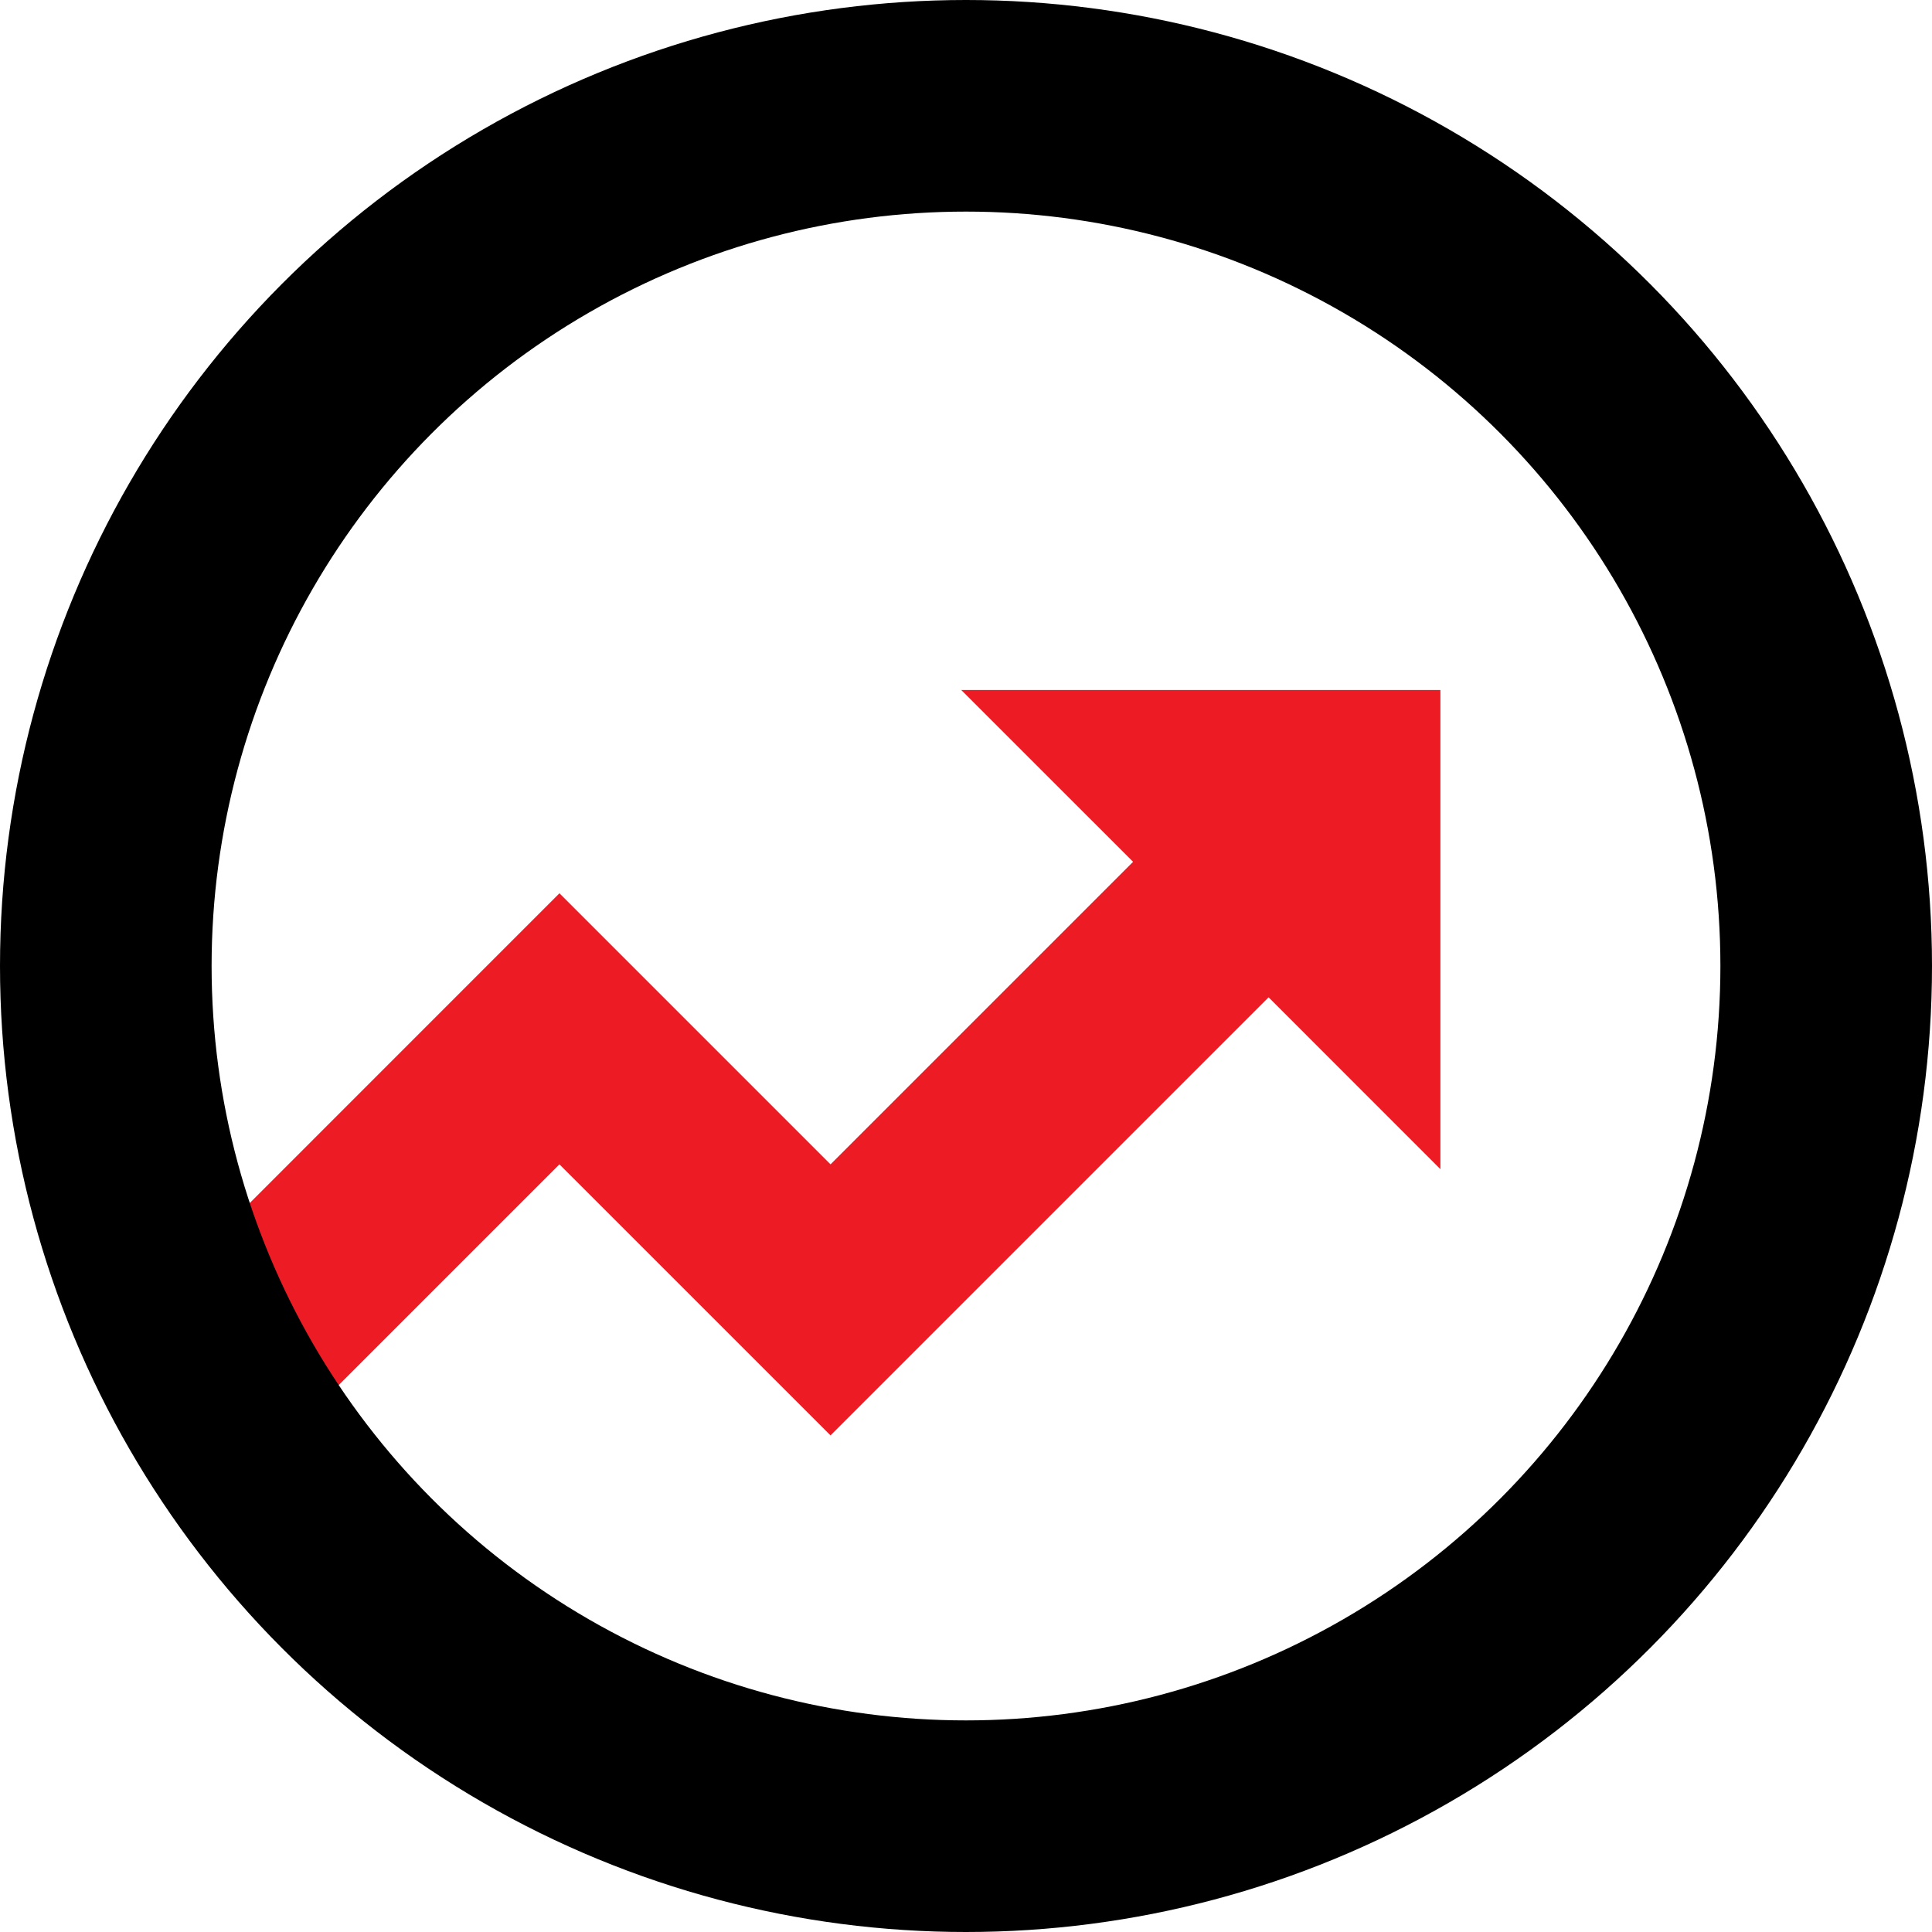
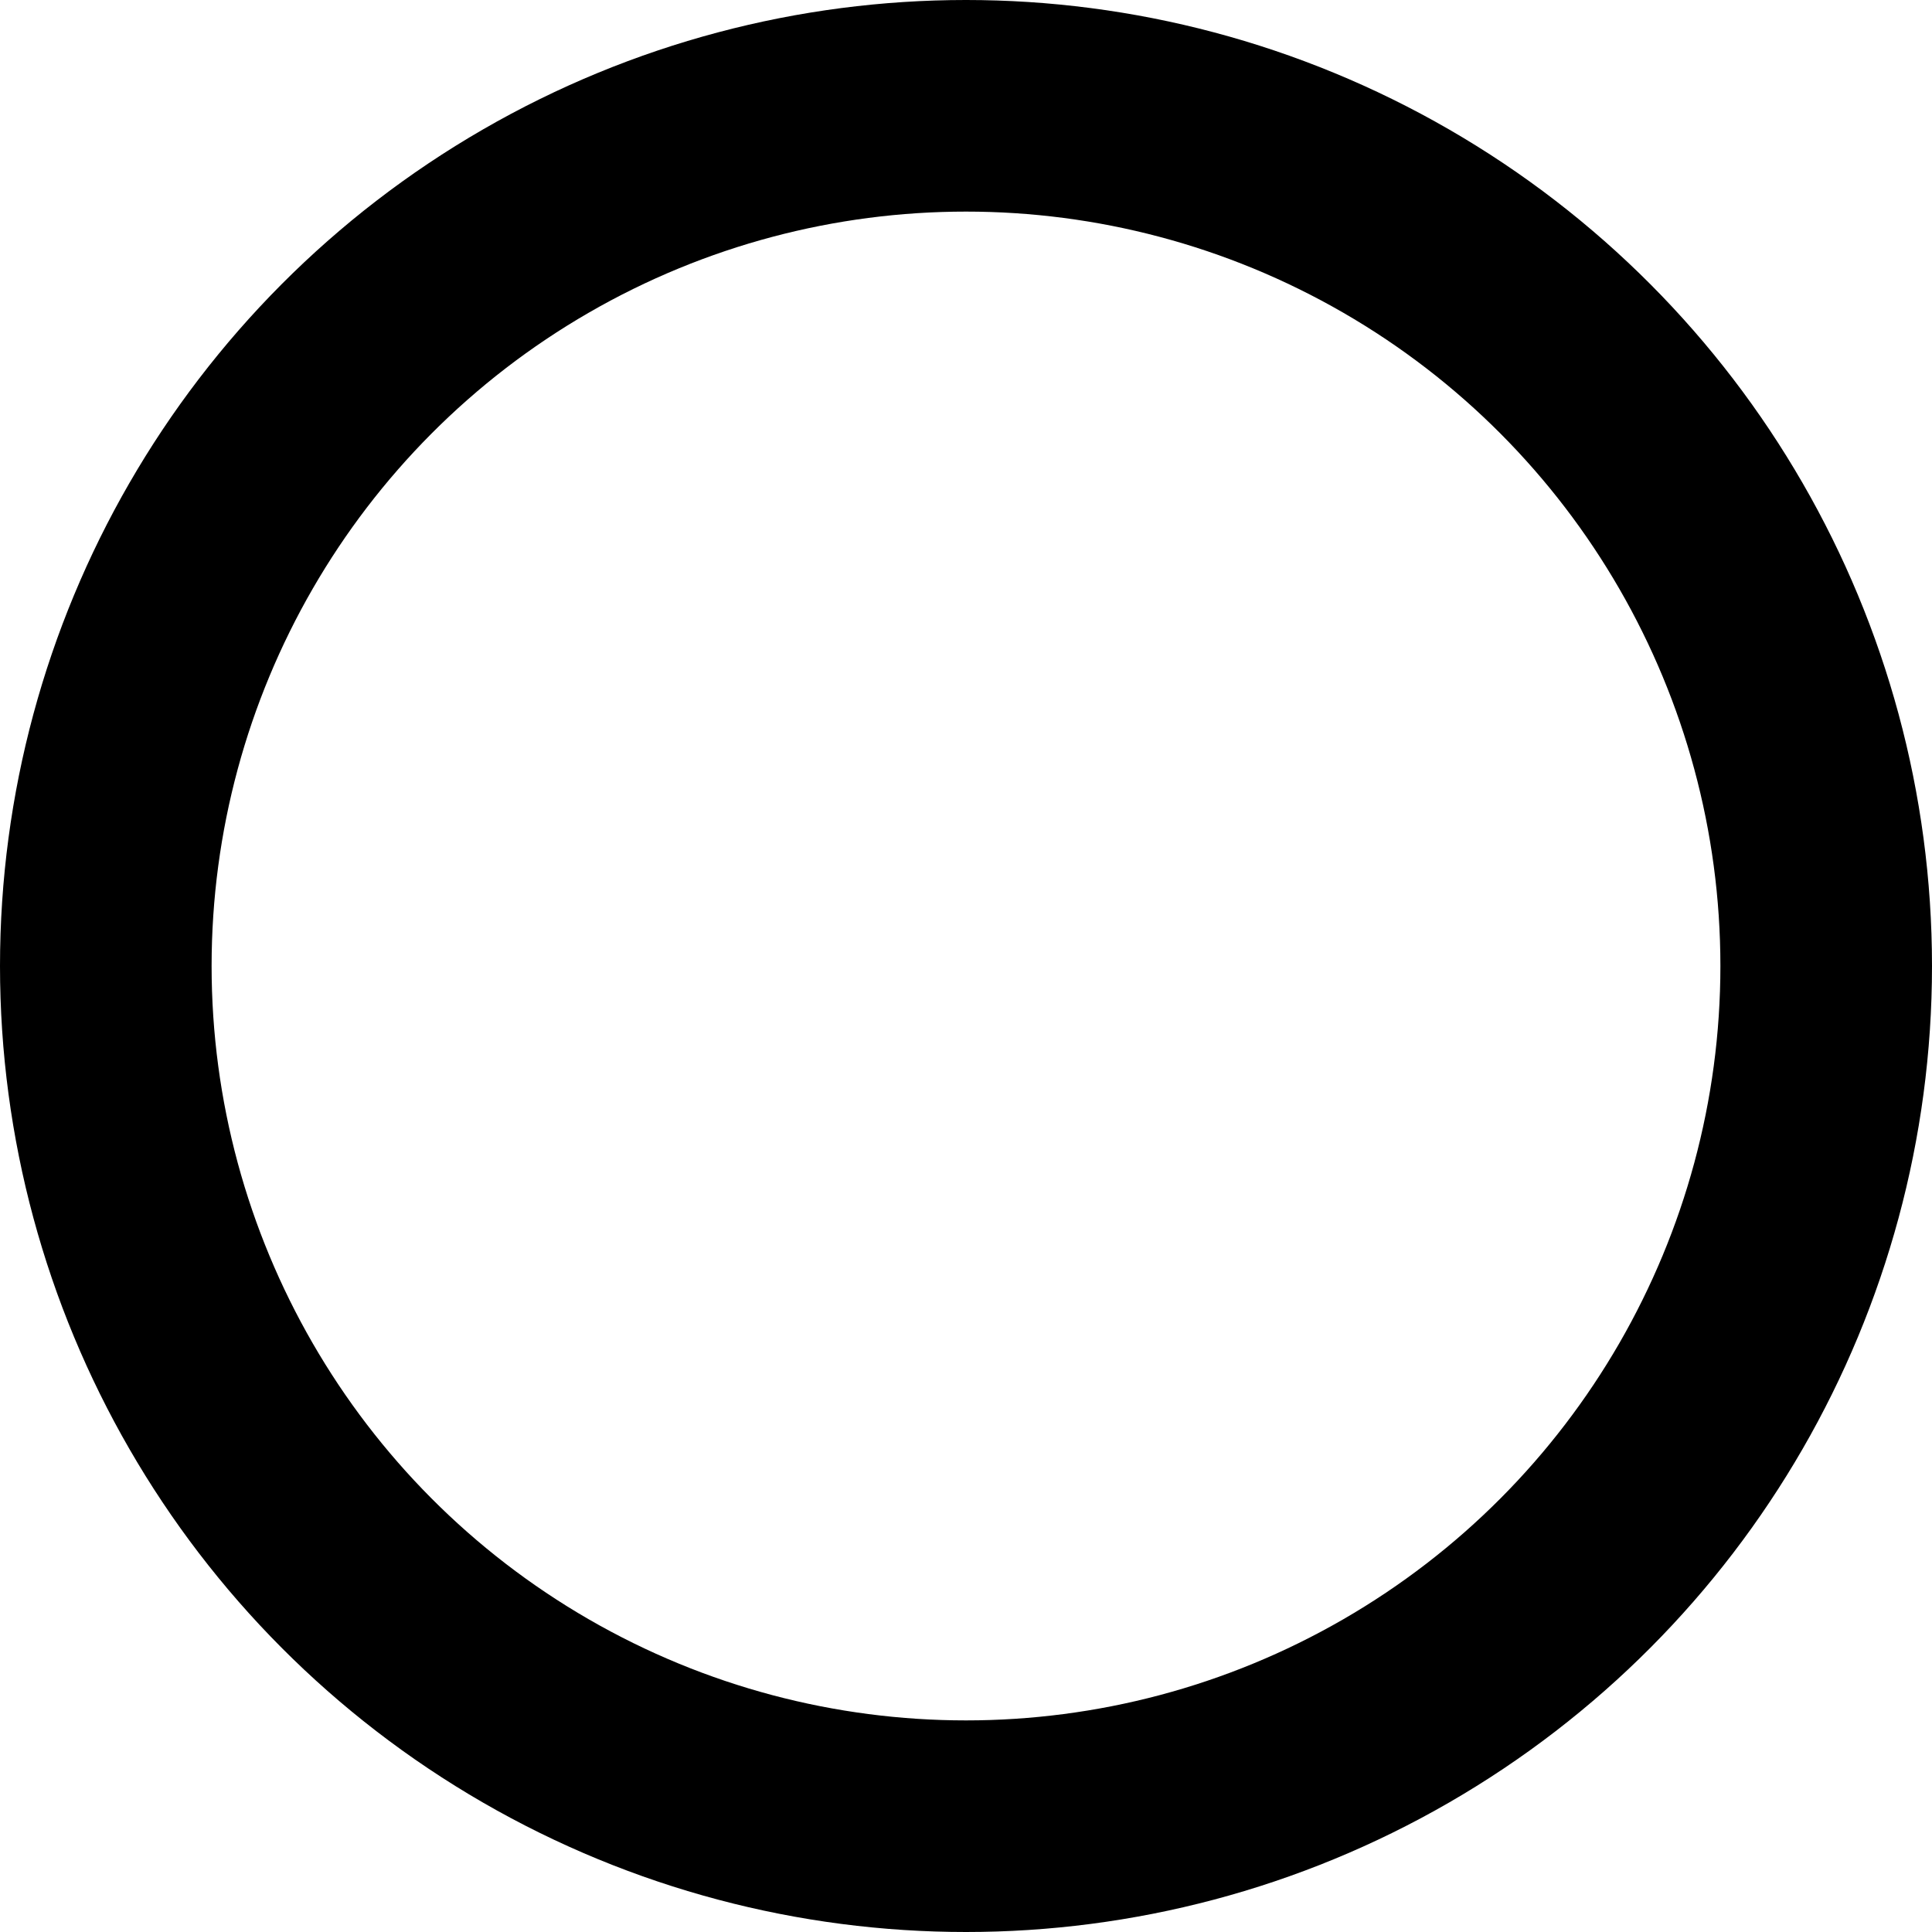
<svg xmlns="http://www.w3.org/2000/svg" width="42" height="42" viewBox="0 0 42 42" fill="none">
-   <path d="M12.162 19.419L5.076 26.506C4.868 27.343 4.964 29.306 7.008 30.466L12.162 25.312L18.055 31.204L27.578 21.681L31.313 25.417V15H20.896L24.632 18.735L18.055 25.312L12.162 19.419Z" fill="#ED1C24" />
  <circle cx="21" cy="21" r="18.7" stroke="black" stroke-width="4.6" />
</svg>